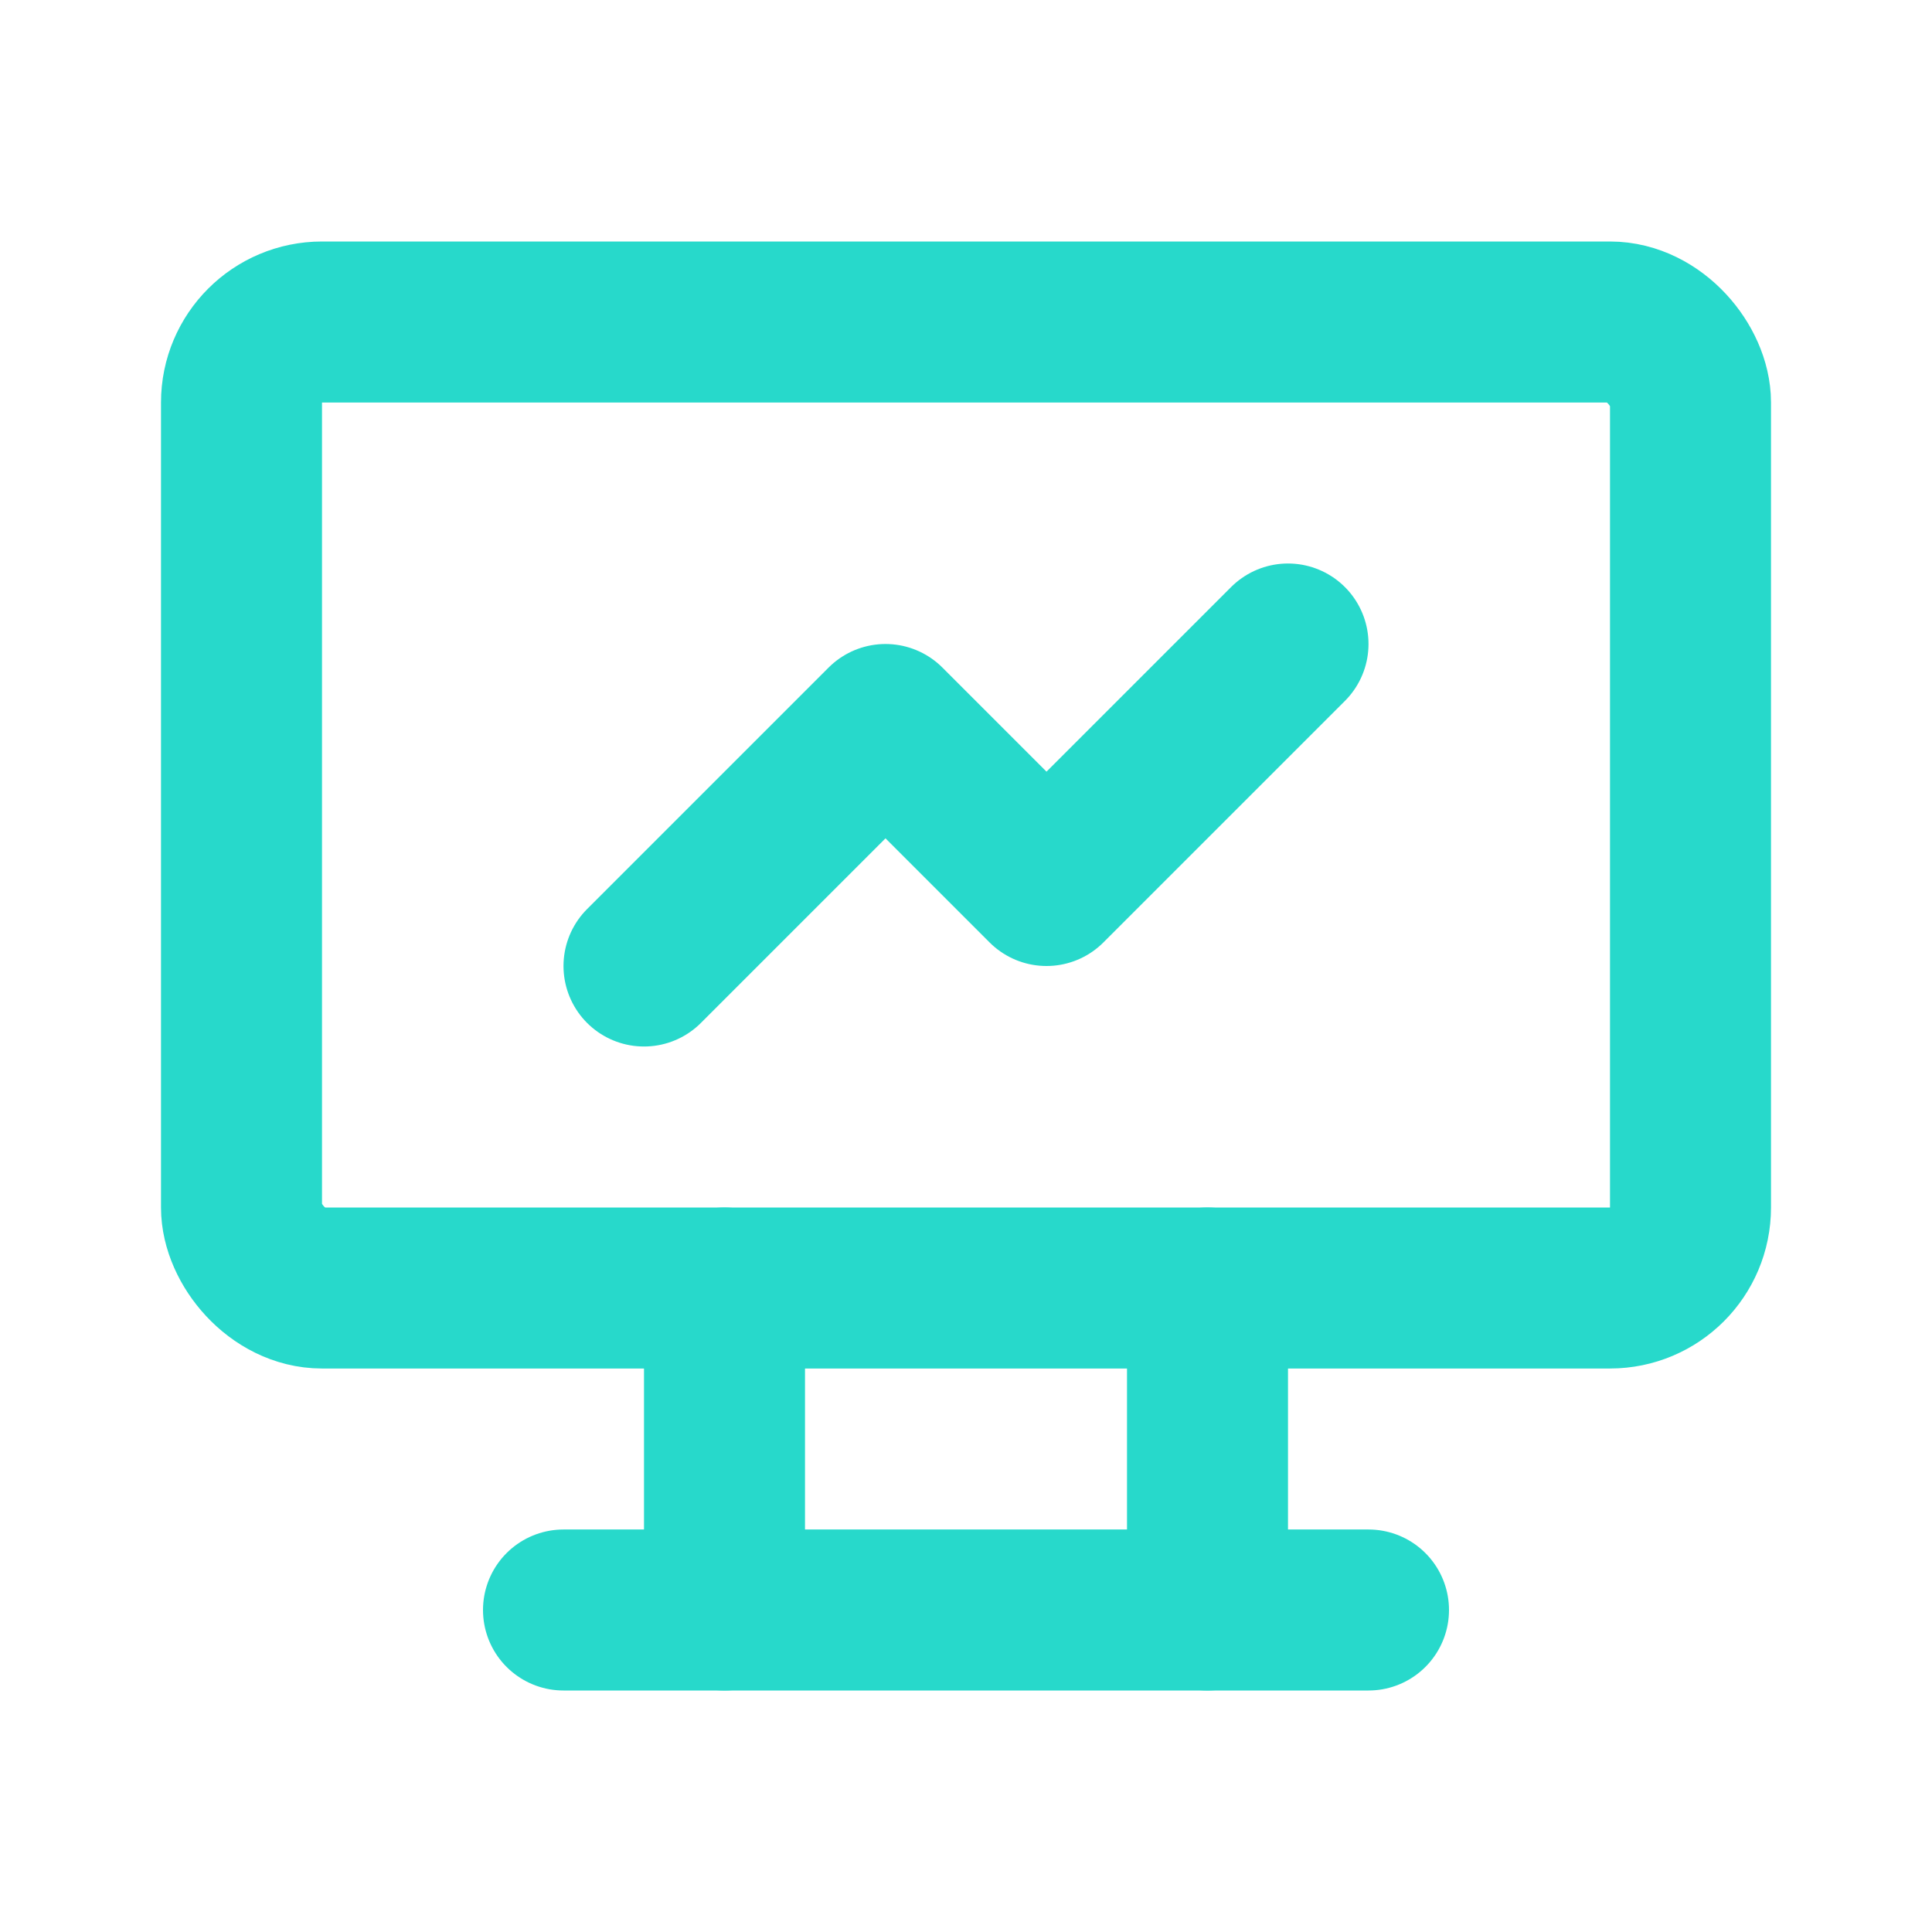
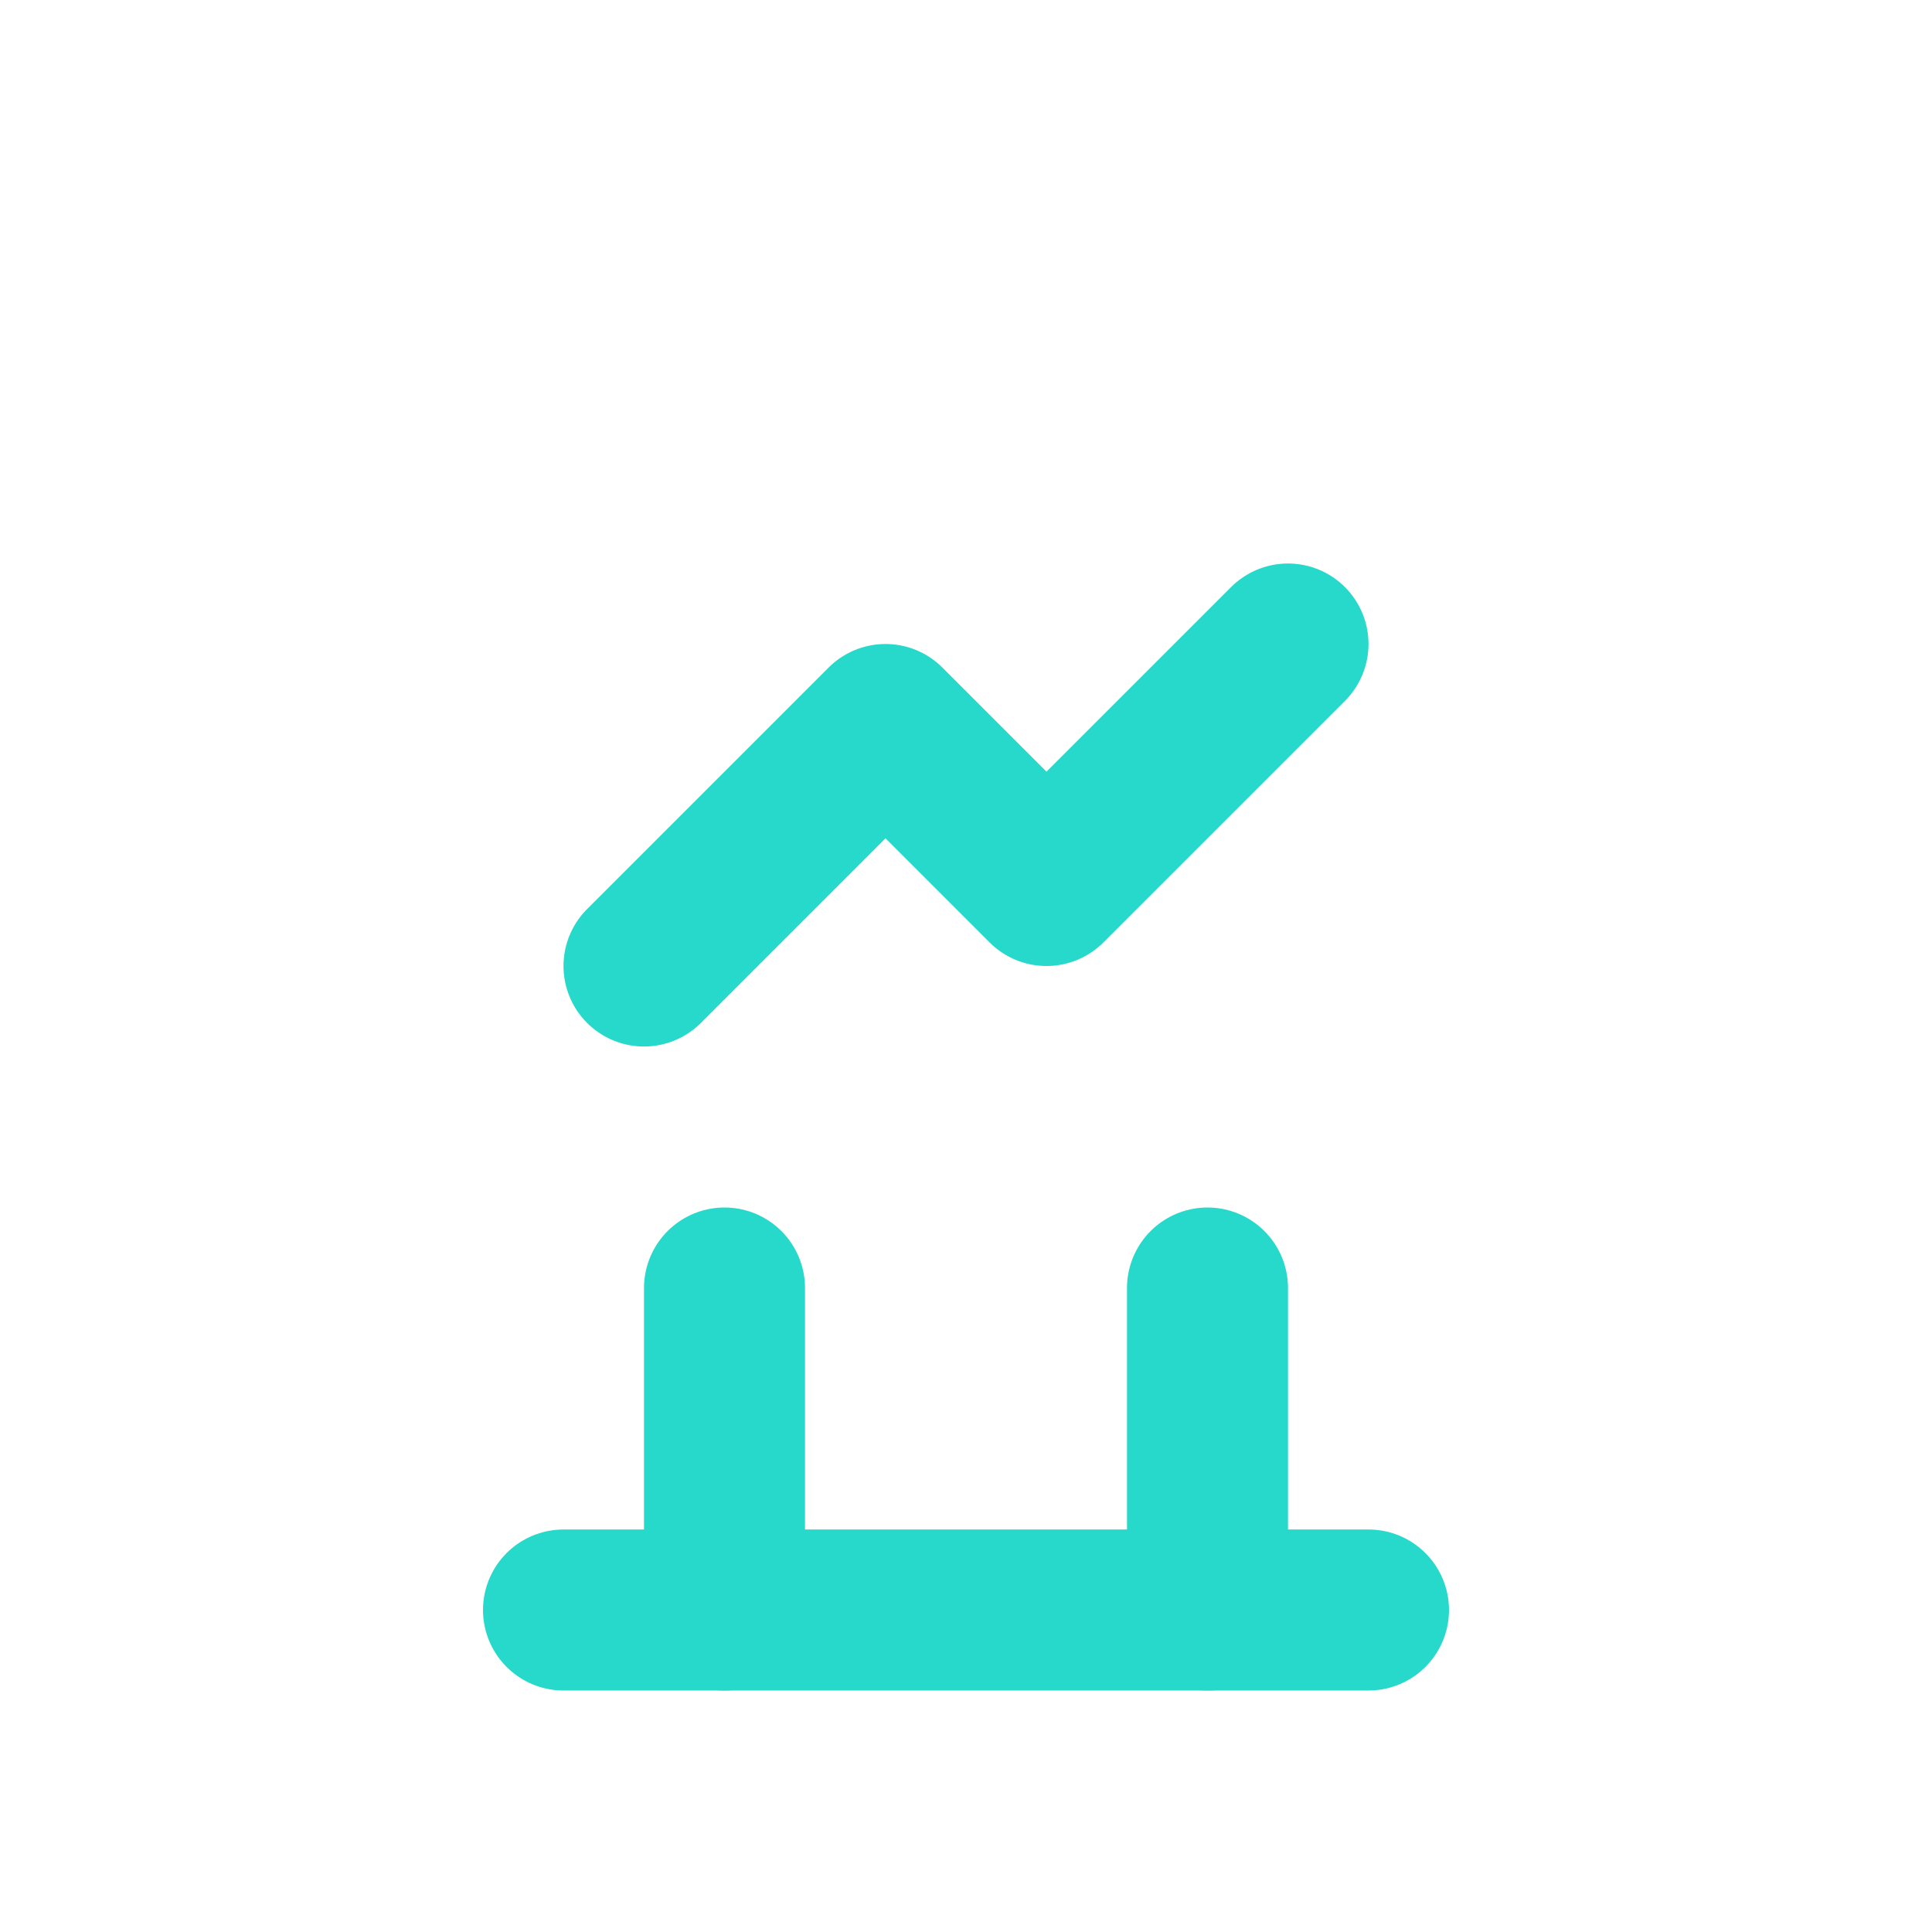
<svg xmlns="http://www.w3.org/2000/svg" id="Group_9076" data-name="Group 9076" width="24" height="24" viewBox="0 0 24 24">
  <path id="Path_21656" data-name="Path 21656" d="M0,0H24V24H0Z" fill="none" />
-   <rect id="Rectangle_2974" data-name="Rectangle 2974" width="18" height="12" rx="1" transform="translate(3 4)" fill="none" stroke="#27d9cb" stroke-linecap="round" stroke-linejoin="round" stroke-width="2" />
  <line id="Line_350" data-name="Line 350" x2="10" transform="translate(7 20)" fill="none" stroke="#27d9cb" stroke-linecap="round" stroke-linejoin="round" stroke-width="2" />
  <line id="Line_351" data-name="Line 351" y2="4" transform="translate(9 16)" fill="none" stroke="#27d9cb" stroke-linecap="round" stroke-linejoin="round" stroke-width="2" />
  <line id="Line_352" data-name="Line 352" y2="4" transform="translate(15 16)" fill="none" stroke="#27d9cb" stroke-linecap="round" stroke-linejoin="round" stroke-width="2" />
  <path id="Path_21657" data-name="Path 21657" d="M8,12l3-3,2,2,3-3" fill="none" stroke="#27d9cb" stroke-linecap="round" stroke-linejoin="round" stroke-width="2" />
</svg>